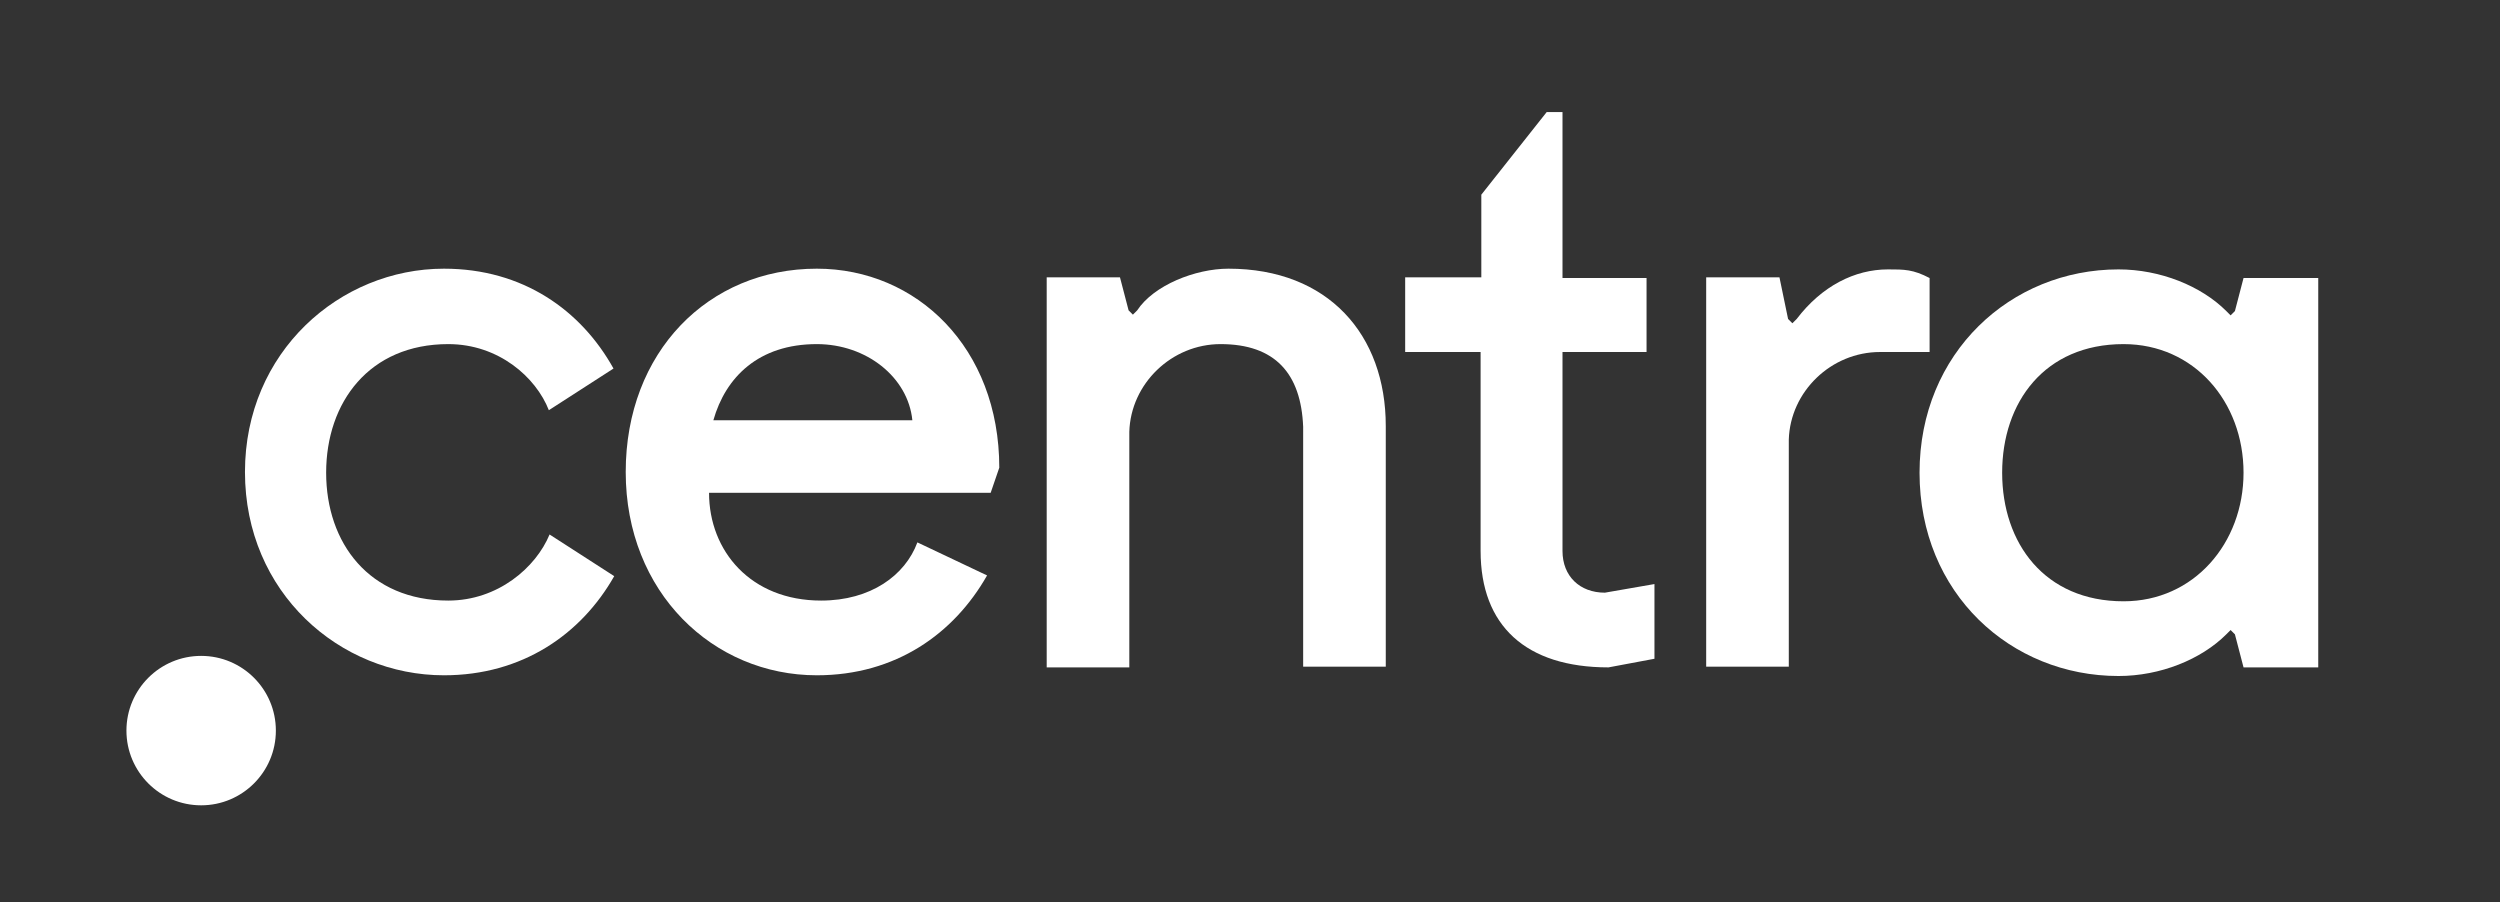
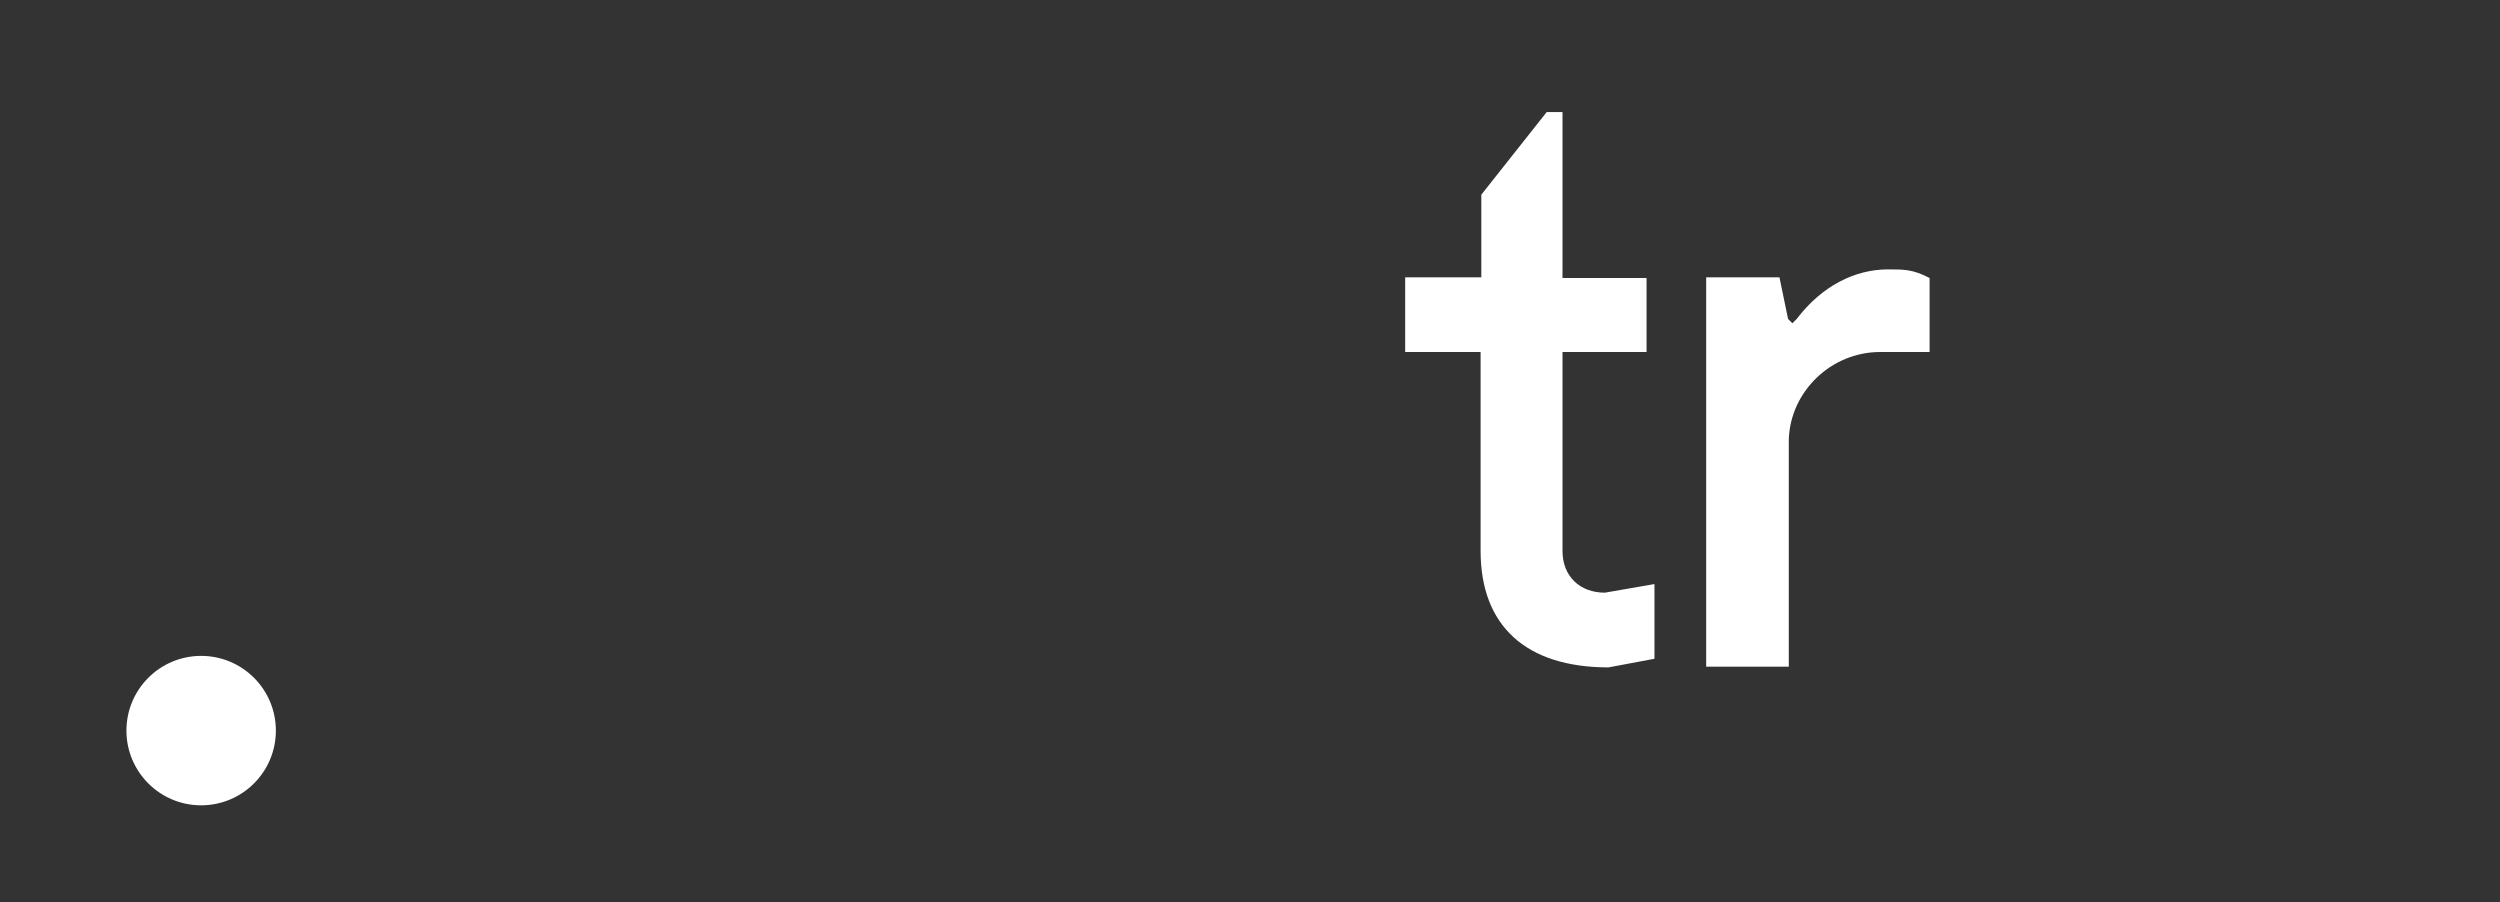
<svg xmlns="http://www.w3.org/2000/svg" version="1.1" id="Layer_1" x="0px" y="0px" viewBox="0 0 348 125.6" style="enable-background:new 0 0 348 125.6;" xml:space="preserve">
  <rect x="0" y="0" width="348" height="125.6" fill="#333333" stroke="none" />
  <style type="text/css">
	.st0{fill:#FFFFFF;}
</style>
  <g>
    <circle class="st0" cx="28" cy="101.7" r="10.4" />
    <g>
-       <path class="st0" d="M62.4,83.6c6.9,0,12.2-4.6,14.1-9.2l9,5.8C80.9,88.3,72.7,94,61.8,94c-14.5,0-27.7-11.5-27.7-28.3    c0-16.7,13.2-28.3,27.7-28.3c11,0,19.1,5.8,23.6,13.9l-9,5.8c-1.8-4.6-7-9.2-14-9.2c-11,0-17,8.1-17,17.9    C45.4,75.6,51.4,83.6,62.4,83.6z" />
-       <path class="st0" d="M98.7,68.6c0,8.1,5.8,15,15.6,15c6.9,0,11.7-3.5,13.4-8.1l9.7,4.6c-4.6,8.1-12.7,13.9-23.7,13.9    c-14.4,0-26.6-11.5-26.6-28.3c0-16.7,11.5-28.3,26.6-28.3c13.9,0,25.4,11,25.4,27.7l-1.2,3.5H98.7z M99.3,58.5H127    c-0.6-6-6.4-10.6-13.3-10.6C105.6,47.9,101,52.5,99.3,58.5z" />
-       <path class="st0" d="M145.5,38.6h10.4l1.2,4.6l0.6,0.6l0.6-0.6c2.3-3.5,8.1-5.8,12.7-5.8c13.9,0,21.9,9.2,21.9,21.9v33.5h-11.5    V59.4c-0.3-7.4-3.9-11.5-11.5-11.5c-6.8,0-12.5,5.5-12.7,12.2v32.8h-11.5V38.6z" />
      <path class="st0" d="M195.7,38.6h10.5V27.1l9.1-11.5h2.2v23.1h11.7V49h-11.7v27.7c0,3.5,2.4,5.8,5.9,5.8l6.9-1.2v10.4l-6.4,1.2    c-11.5,0-17.8-5.8-17.8-16.2V49h-10.5V38.6z" />
      <path class="st0" d="M237.3,38.6h10.4l1.2,5.8l0.6,0.6l0.6-0.6c3.5-4.6,8.1-6.9,12.7-6.9c2.3,0,3.5,0,5.8,1.2V49h-6.9    c-6.8,0-12.5,5.5-12.7,12.2v31.6h-11.5V38.6z" />
-       <path class="st0" d="M322.7,92.9h-10.4l-1.2-4.6l-0.6-0.6l-0.6,0.6c-3.5,3.5-9.2,5.8-15,5.8c-15,0-27.7-11.5-27.7-28.3    c0-16.7,12.7-28.3,27.7-28.3c5.8,0,11.5,2.3,15,5.8l0.6,0.6l0.6-0.6l1.2-4.6h10.4V92.9z M295.6,47.9c-11,0-16.9,8.1-16.9,17.9    c0,9.8,5.9,17.9,16.9,17.9c9.8,0,16.7-8.1,16.7-17.9C312.3,55.9,305.4,47.9,295.6,47.9z" />
    </g>
  </g>
</svg>